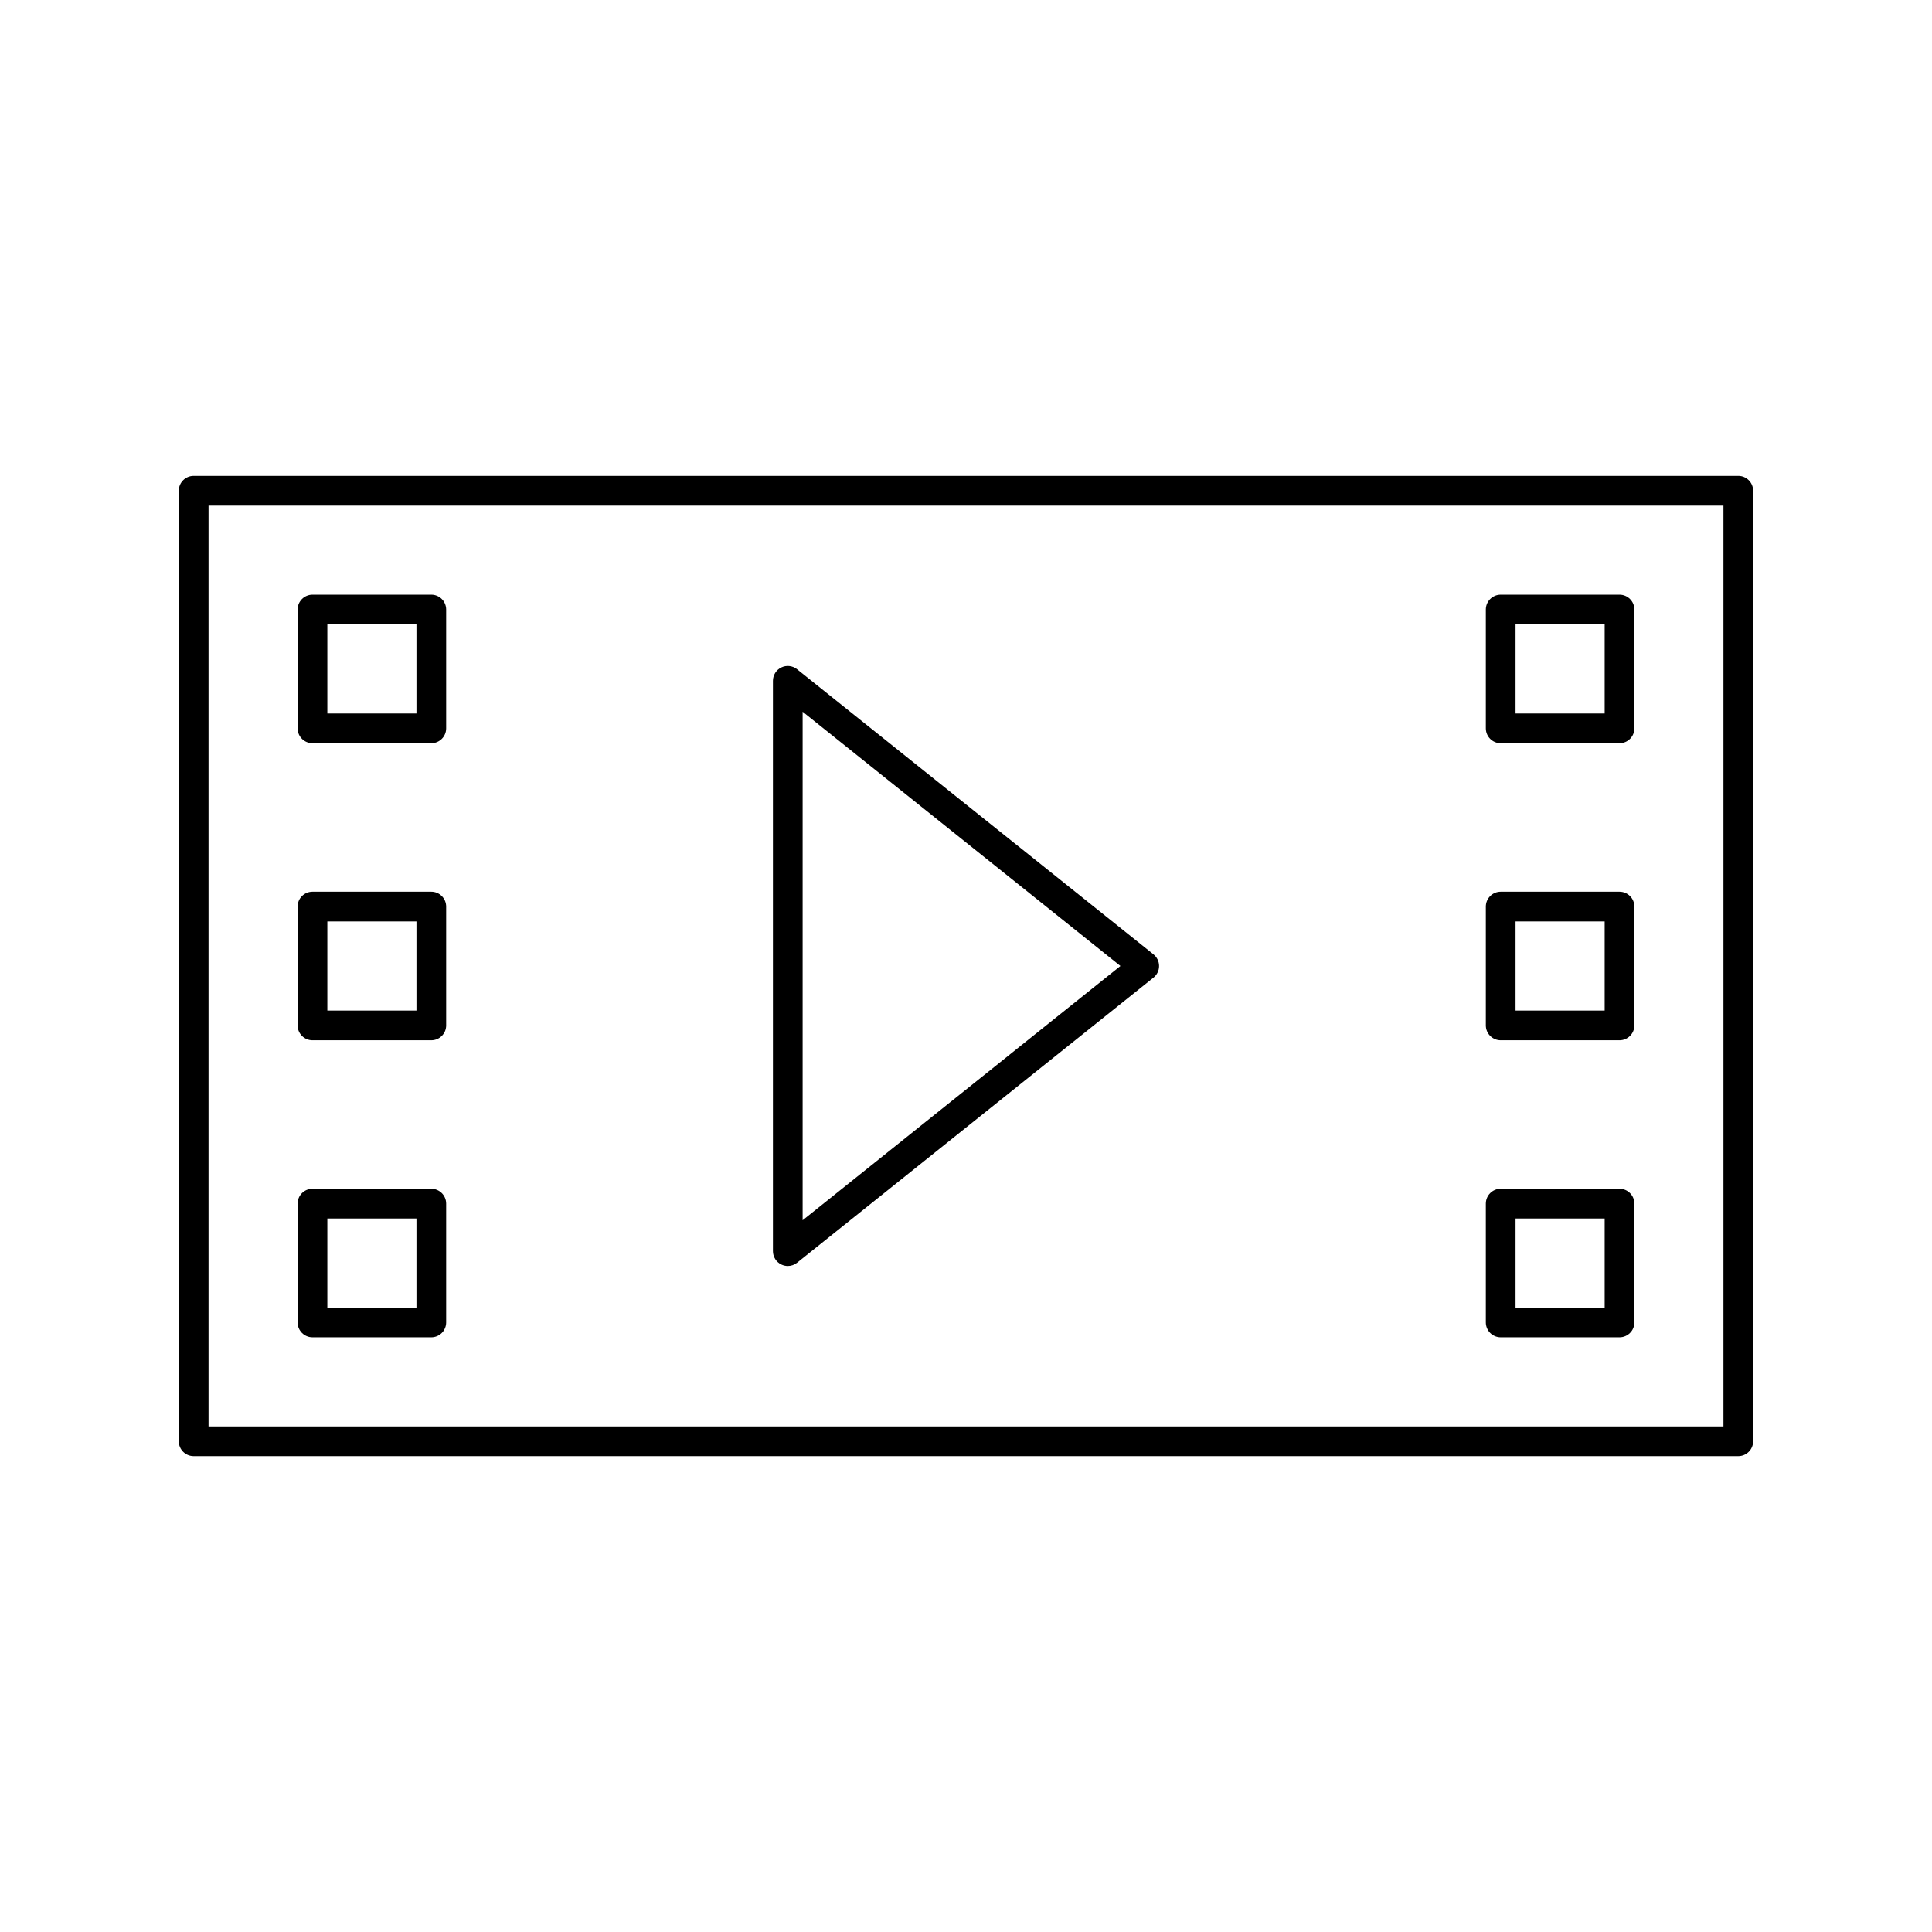
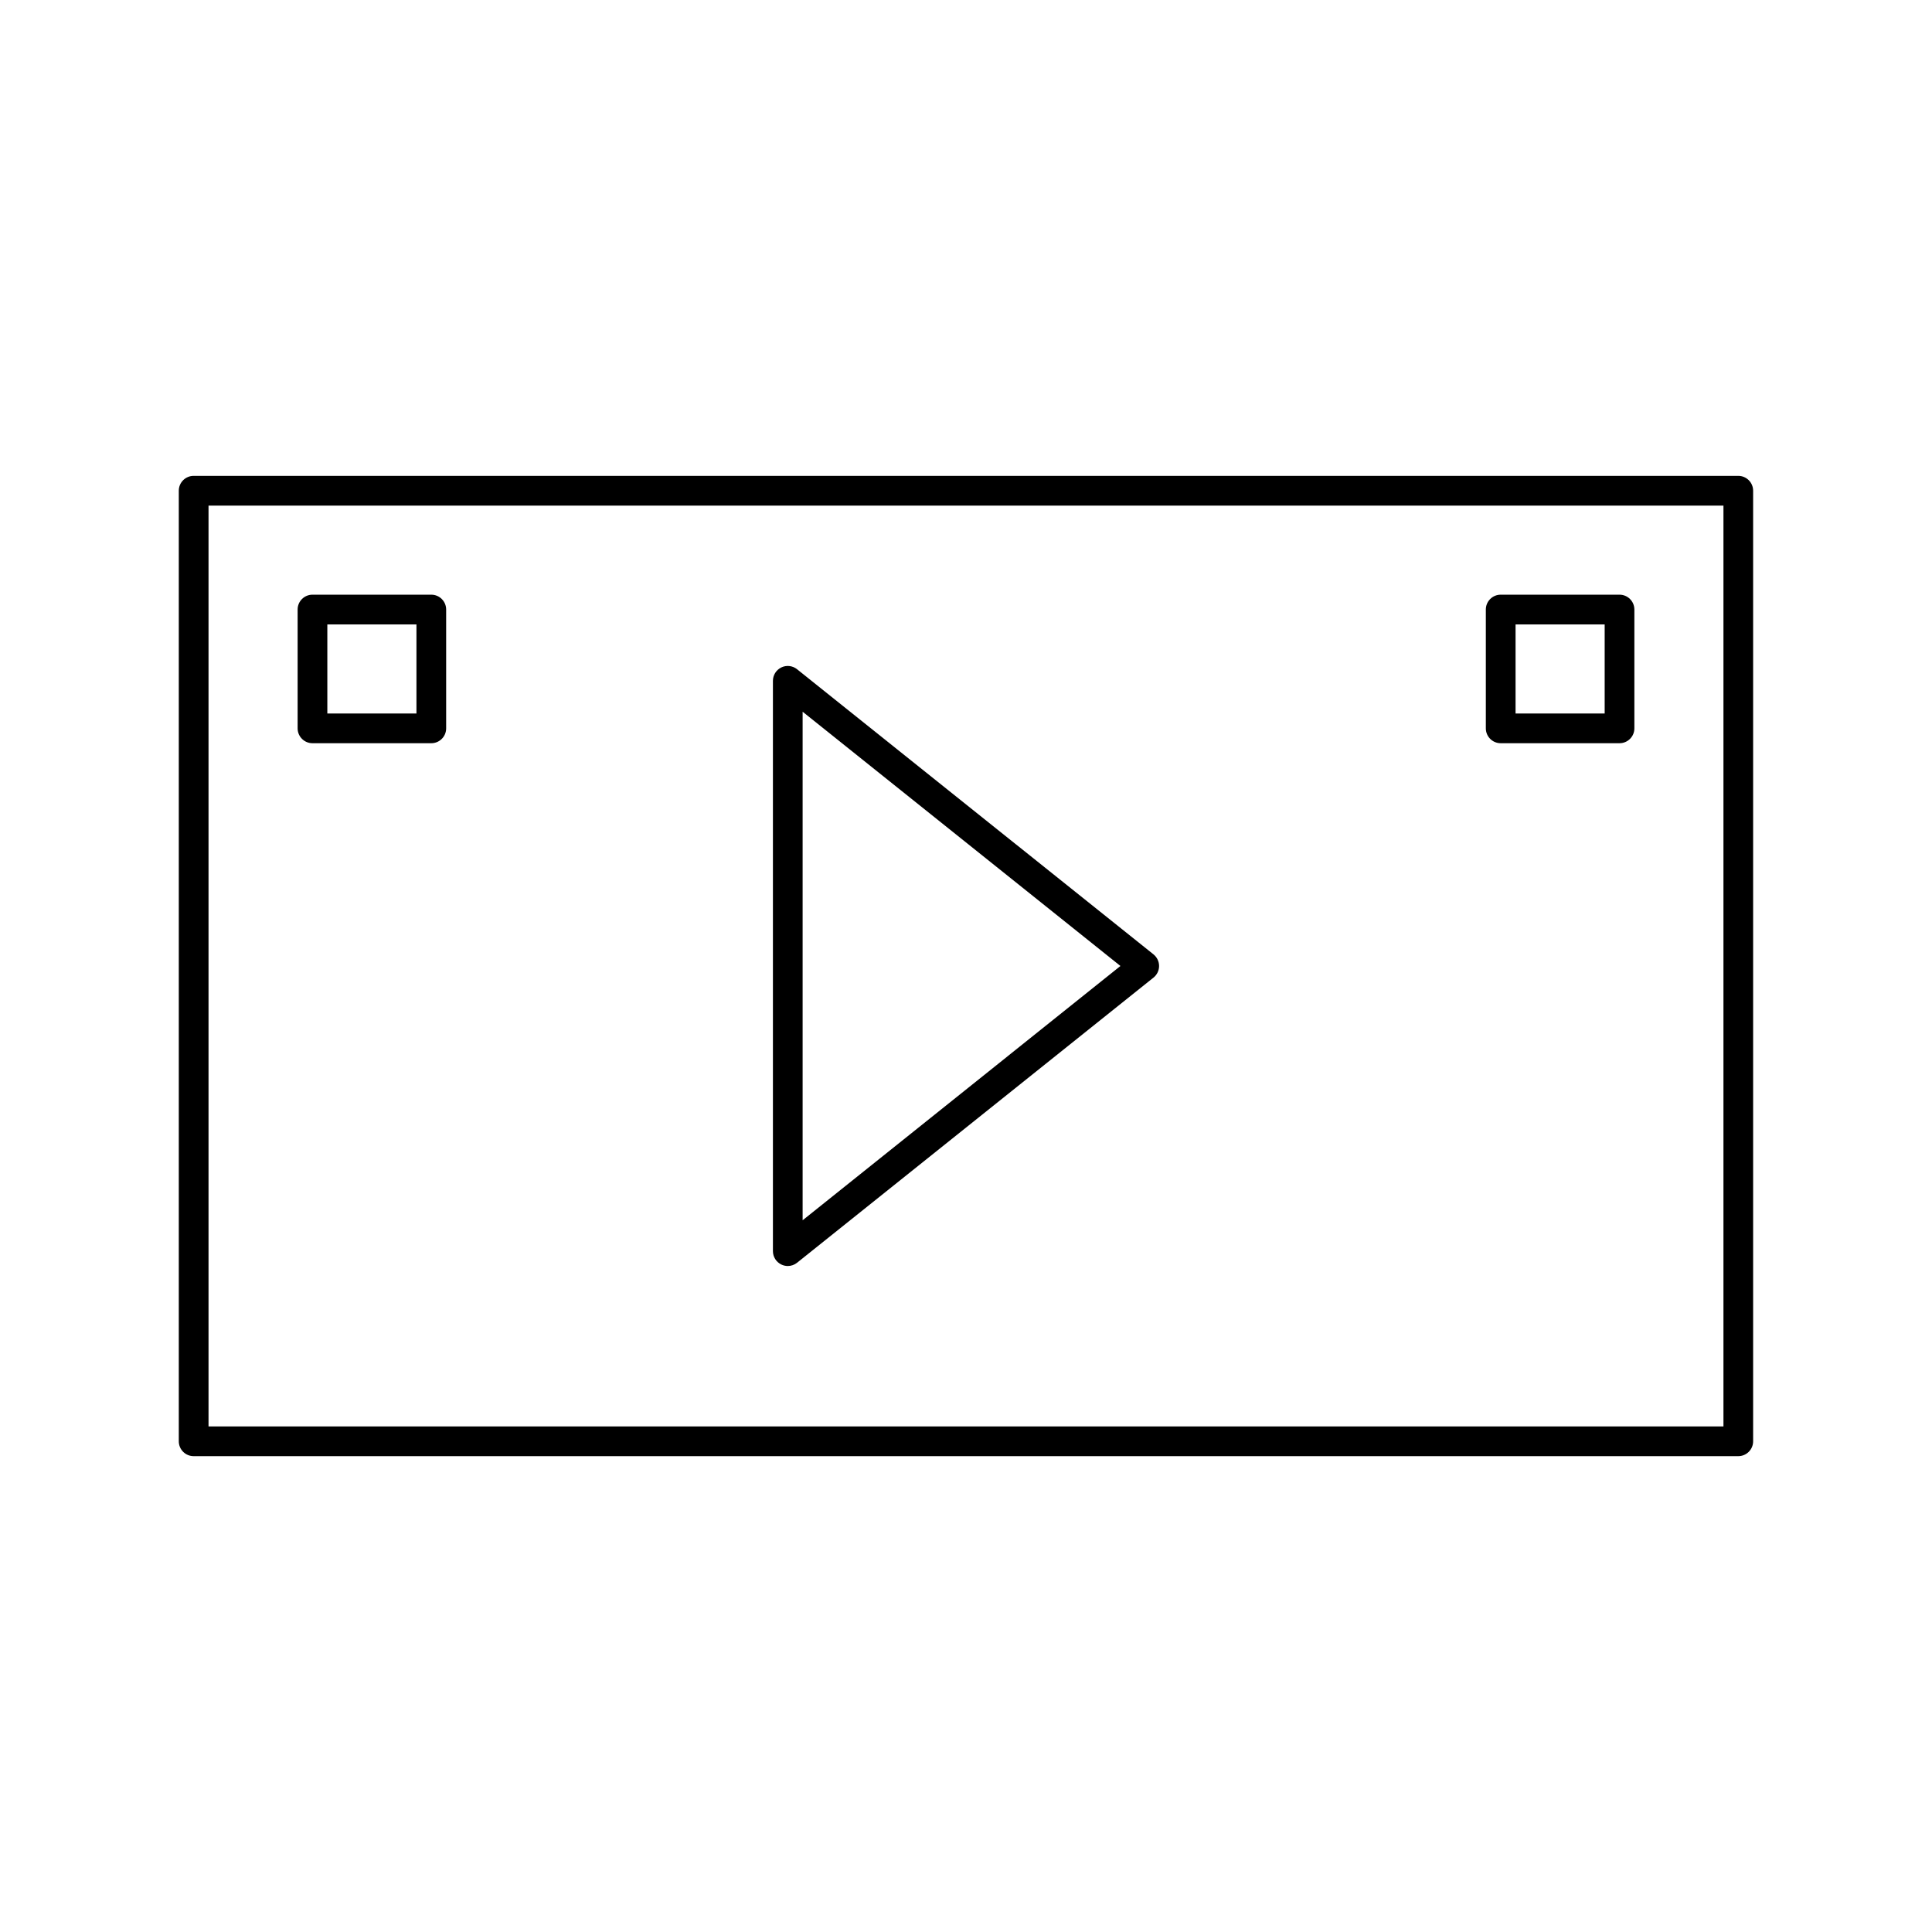
<svg xmlns="http://www.w3.org/2000/svg" fill="#000000" width="800px" height="800px" version="1.1" viewBox="144 144 512 512">
  <g>
    <path d="m604.67 270.11h-409.35c-2.172 0-3.938 1.762-3.938 3.938v251.91c0 2.172 1.762 3.938 3.938 3.938h409.34c2.172 0 3.938-1.762 3.938-3.938v-251.91c0-2.172-1.762-3.938-3.934-3.938zm-3.938 251.91h-401.47v-244.03h401.47z" />
    <path d="m226.81 340.96h31.488c2.172 0 3.938-1.762 3.938-3.938v-31.488c0-2.172-1.762-3.938-3.938-3.938h-31.488c-2.172 0-3.938 1.762-3.938 3.938v31.488c0.004 2.176 1.766 3.938 3.938 3.938zm3.938-31.488h23.617v23.617h-23.617z" />
-     <path d="m226.81 419.68h31.488c2.172 0 3.938-1.762 3.938-3.938v-31.488c0-2.172-1.762-3.938-3.938-3.938h-31.488c-2.172 0-3.938 1.762-3.938 3.938v31.488c0.004 2.172 1.766 3.938 3.938 3.938zm3.938-31.488h23.617v23.617h-23.617z" />
-     <path d="m226.81 498.4h31.488c2.172 0 3.938-1.762 3.938-3.938v-31.488c0-2.172-1.762-3.938-3.938-3.938h-31.488c-2.172 0-3.938 1.762-3.938 3.938v31.488c0.004 2.176 1.766 3.938 3.938 3.938zm3.938-31.488h23.617v23.617h-23.617z" />
    <path d="m541.7 340.96h31.488c2.172 0 3.938-1.762 3.938-3.938v-31.488c0-2.172-1.762-3.938-3.938-3.938h-31.488c-2.172 0-3.938 1.762-3.938 3.938v31.488c0 2.176 1.766 3.938 3.938 3.938zm3.938-31.488h23.617v23.617h-23.617z" />
-     <path d="m541.7 419.68h31.488c2.172 0 3.938-1.762 3.938-3.938v-31.488c0-2.172-1.762-3.938-3.938-3.938h-31.488c-2.172 0-3.938 1.762-3.938 3.938v31.488c0 2.172 1.766 3.938 3.938 3.938zm3.938-31.488h23.617v23.617h-23.617z" />
-     <path d="m541.7 498.4h31.488c2.172 0 3.938-1.762 3.938-3.938v-31.488c0-2.172-1.762-3.938-3.938-3.938h-31.488c-2.172 0-3.938 1.762-3.938 3.938v31.488c0 2.176 1.766 3.938 3.938 3.938zm3.938-31.488h23.617v23.617h-23.617z" />
    <path d="m351.06 479.11c0.543 0.262 1.125 0.395 1.707 0.395 0.875 0 1.746-0.293 2.457-0.859l94.465-75.57c0.938-0.758 1.48-1.883 1.48-3.078s-0.543-2.32-1.48-3.078l-94.465-75.57c-1.188-0.953-2.809-1.133-4.164-0.473-1.363 0.66-2.227 2.035-2.227 3.547v151.14c0 1.512 0.863 2.887 2.227 3.543zm5.644-146.5 84.223 67.387-84.223 67.383z" />
  </g>
</svg>